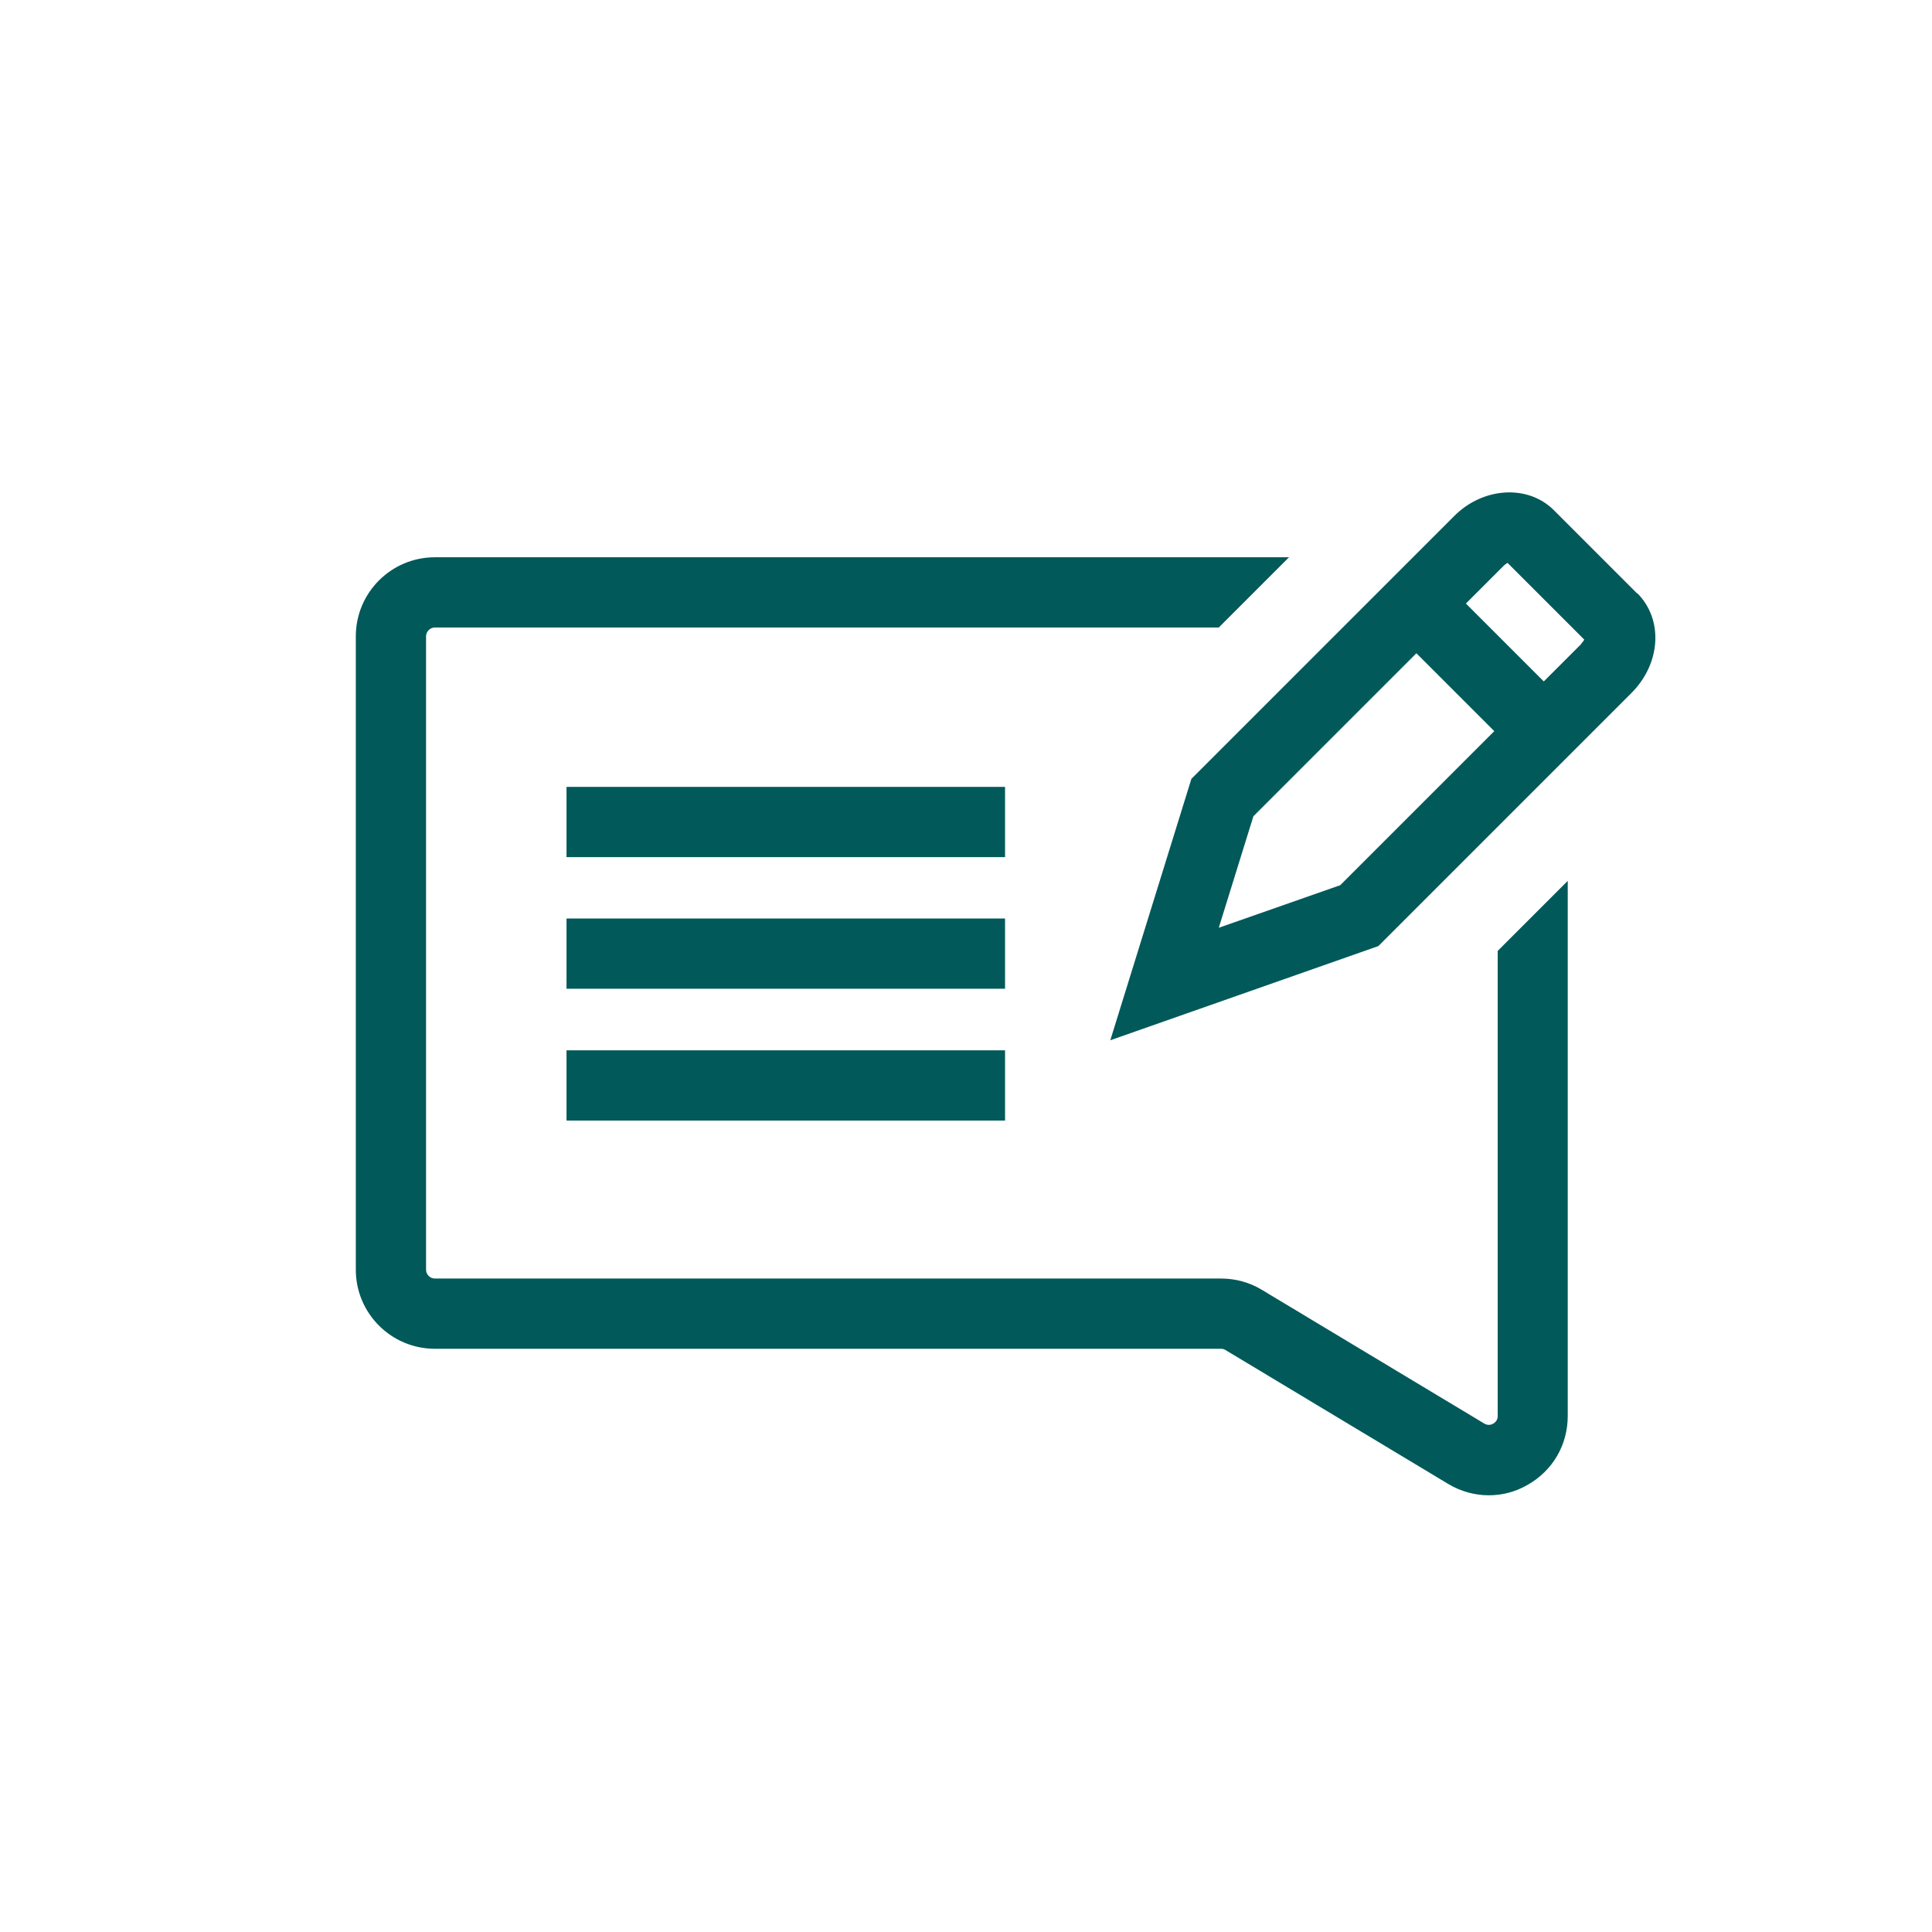
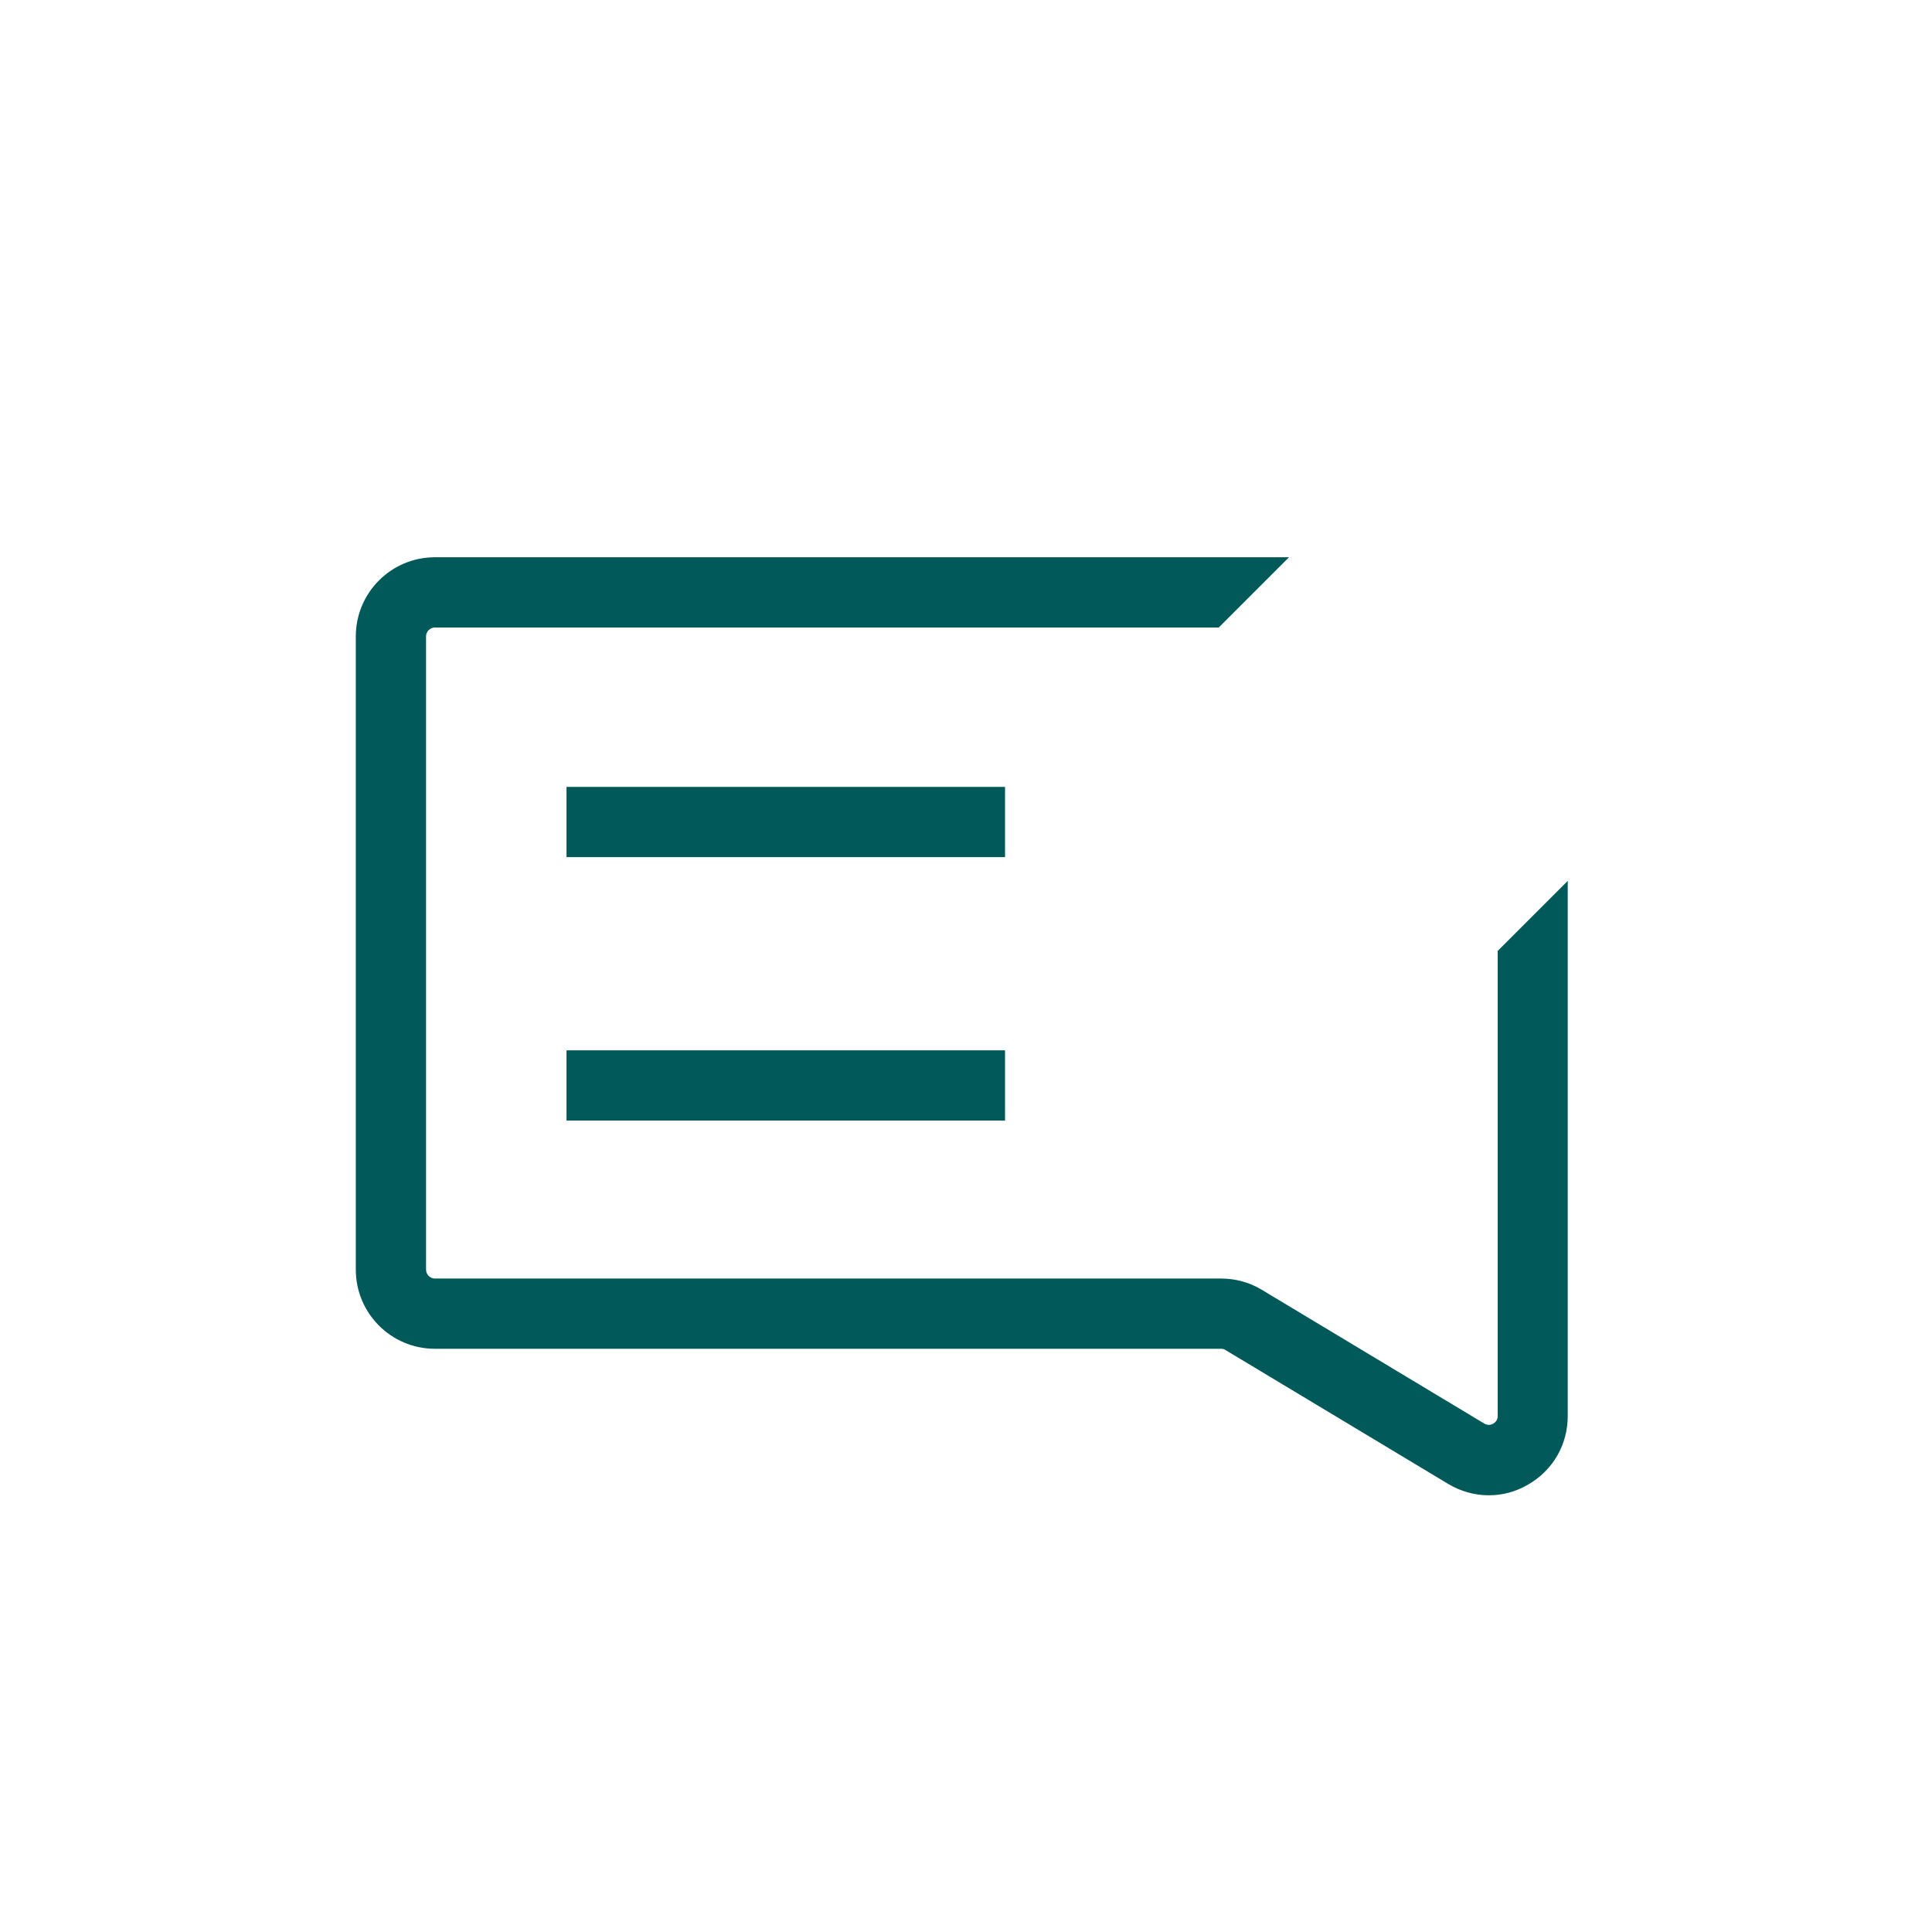
<svg xmlns="http://www.w3.org/2000/svg" id="Final" viewBox="0 0 96 96">
  <defs>
    <style>
      .cls-1 {
        fill: #025959;
      }
    </style>
  </defs>
-   <path class="cls-1" d="m81.35,29.49l-4.14-4.14c-1.28-1.28-3.51-1.16-4.96.3l-13.05,13.05-4.03,12.99,13.32-4.68,12.57-12.57c1.47-1.47,1.6-3.65.3-4.96Zm-14.77,14.5l-6.02,2.11,1.72-5.54,8.1-8.1,3.87,3.87-7.66,7.66Zm12-12l-1.87,1.87-3.87-3.87,1.88-1.88c.07-.07.14-.11.19-.14l3.81,3.81c-.02.05-.07.12-.14.19Z" />
  <g>
    <rect class="cls-1" x="28.15" y="52.19" width="21.79" height="3.49" />
-     <rect class="cls-1" x="28.15" y="45.64" width="21.79" height="3.49" />
    <rect class="cls-1" x="28.15" y="39.1" width="21.79" height="3.49" />
  </g>
  <path class="cls-1" d="m74.42,47.26v23.1c0,.21-.12.32-.22.38-.1.06-.26.1-.44,0l-11.06-6.65c-.61-.37-1.31-.56-2.02-.56H21.61c-.24,0-.44-.2-.44-.44v-31.47c0-.24.2-.44.44-.44h38.95l3.49-3.49H21.61c-2.17,0-3.93,1.76-3.93,3.93v31.47c0,2.17,1.76,3.93,3.93,3.93h39.06c.08,0,.16.02.22.06l11.06,6.65c.63.38,1.33.57,2.02.57s1.33-.17,1.94-.52c1.25-.71,1.99-1.99,1.99-3.42v-26.59l-3.49,3.49Z" />
</svg>